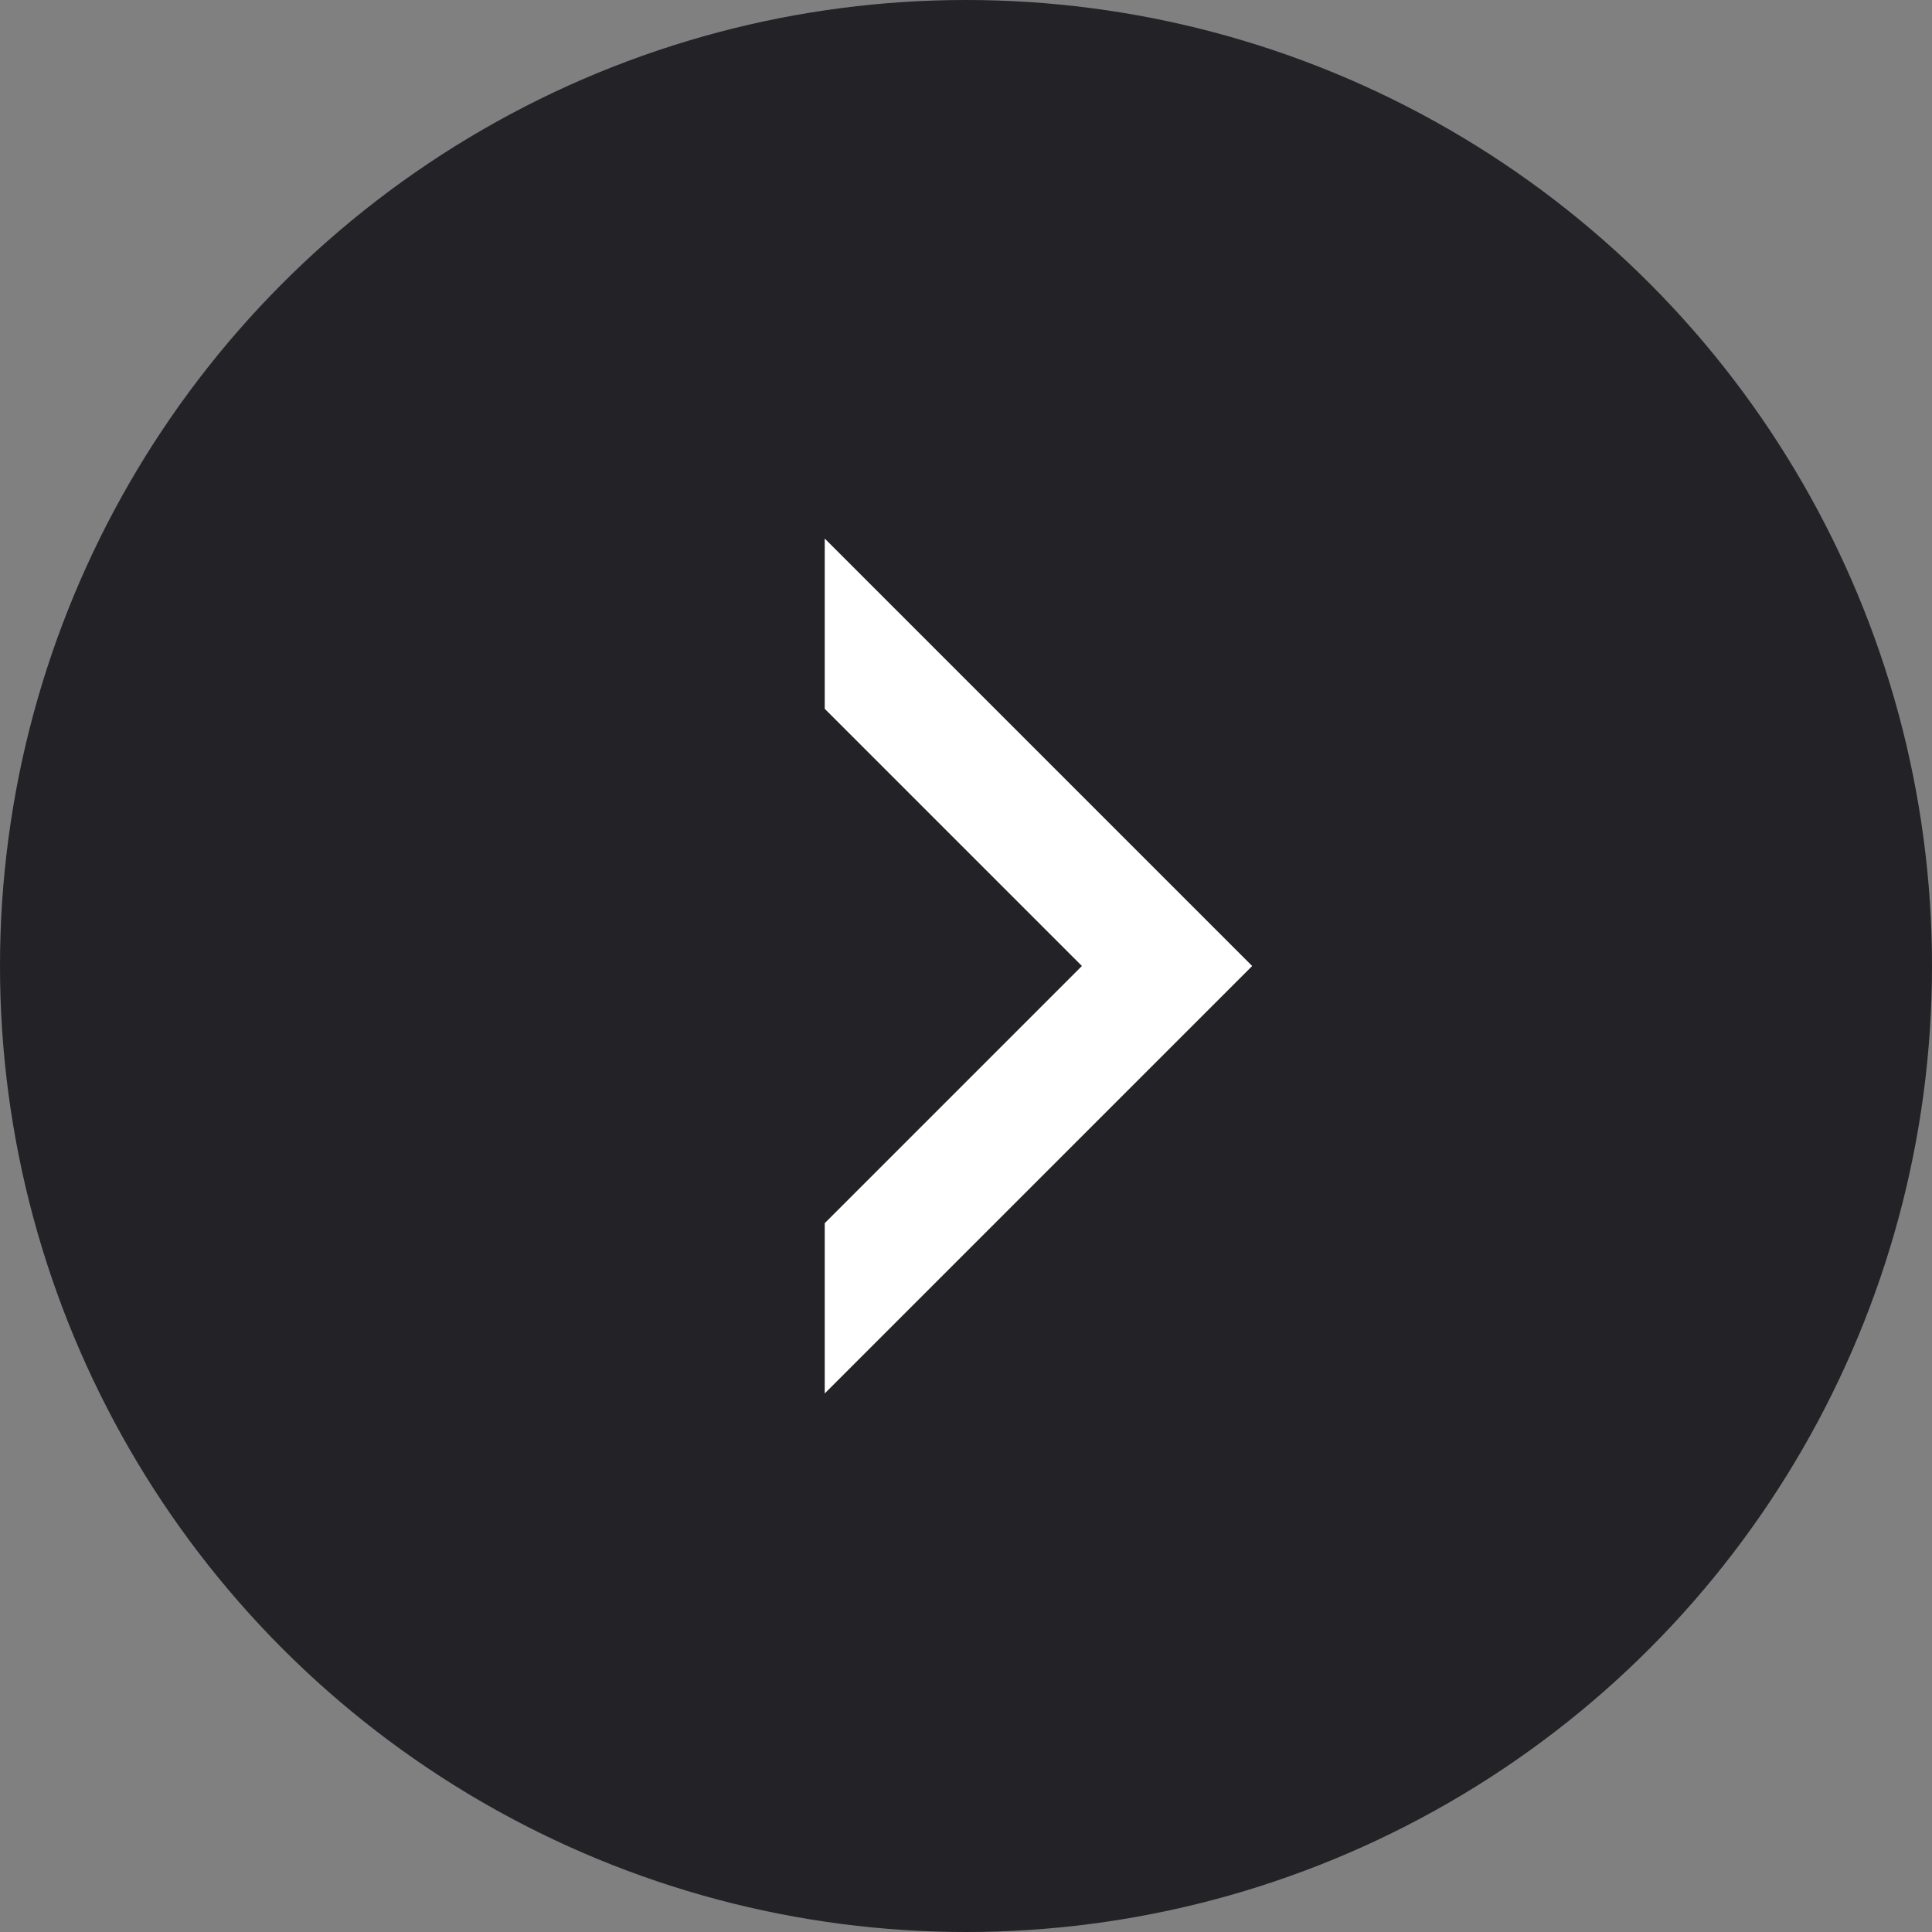
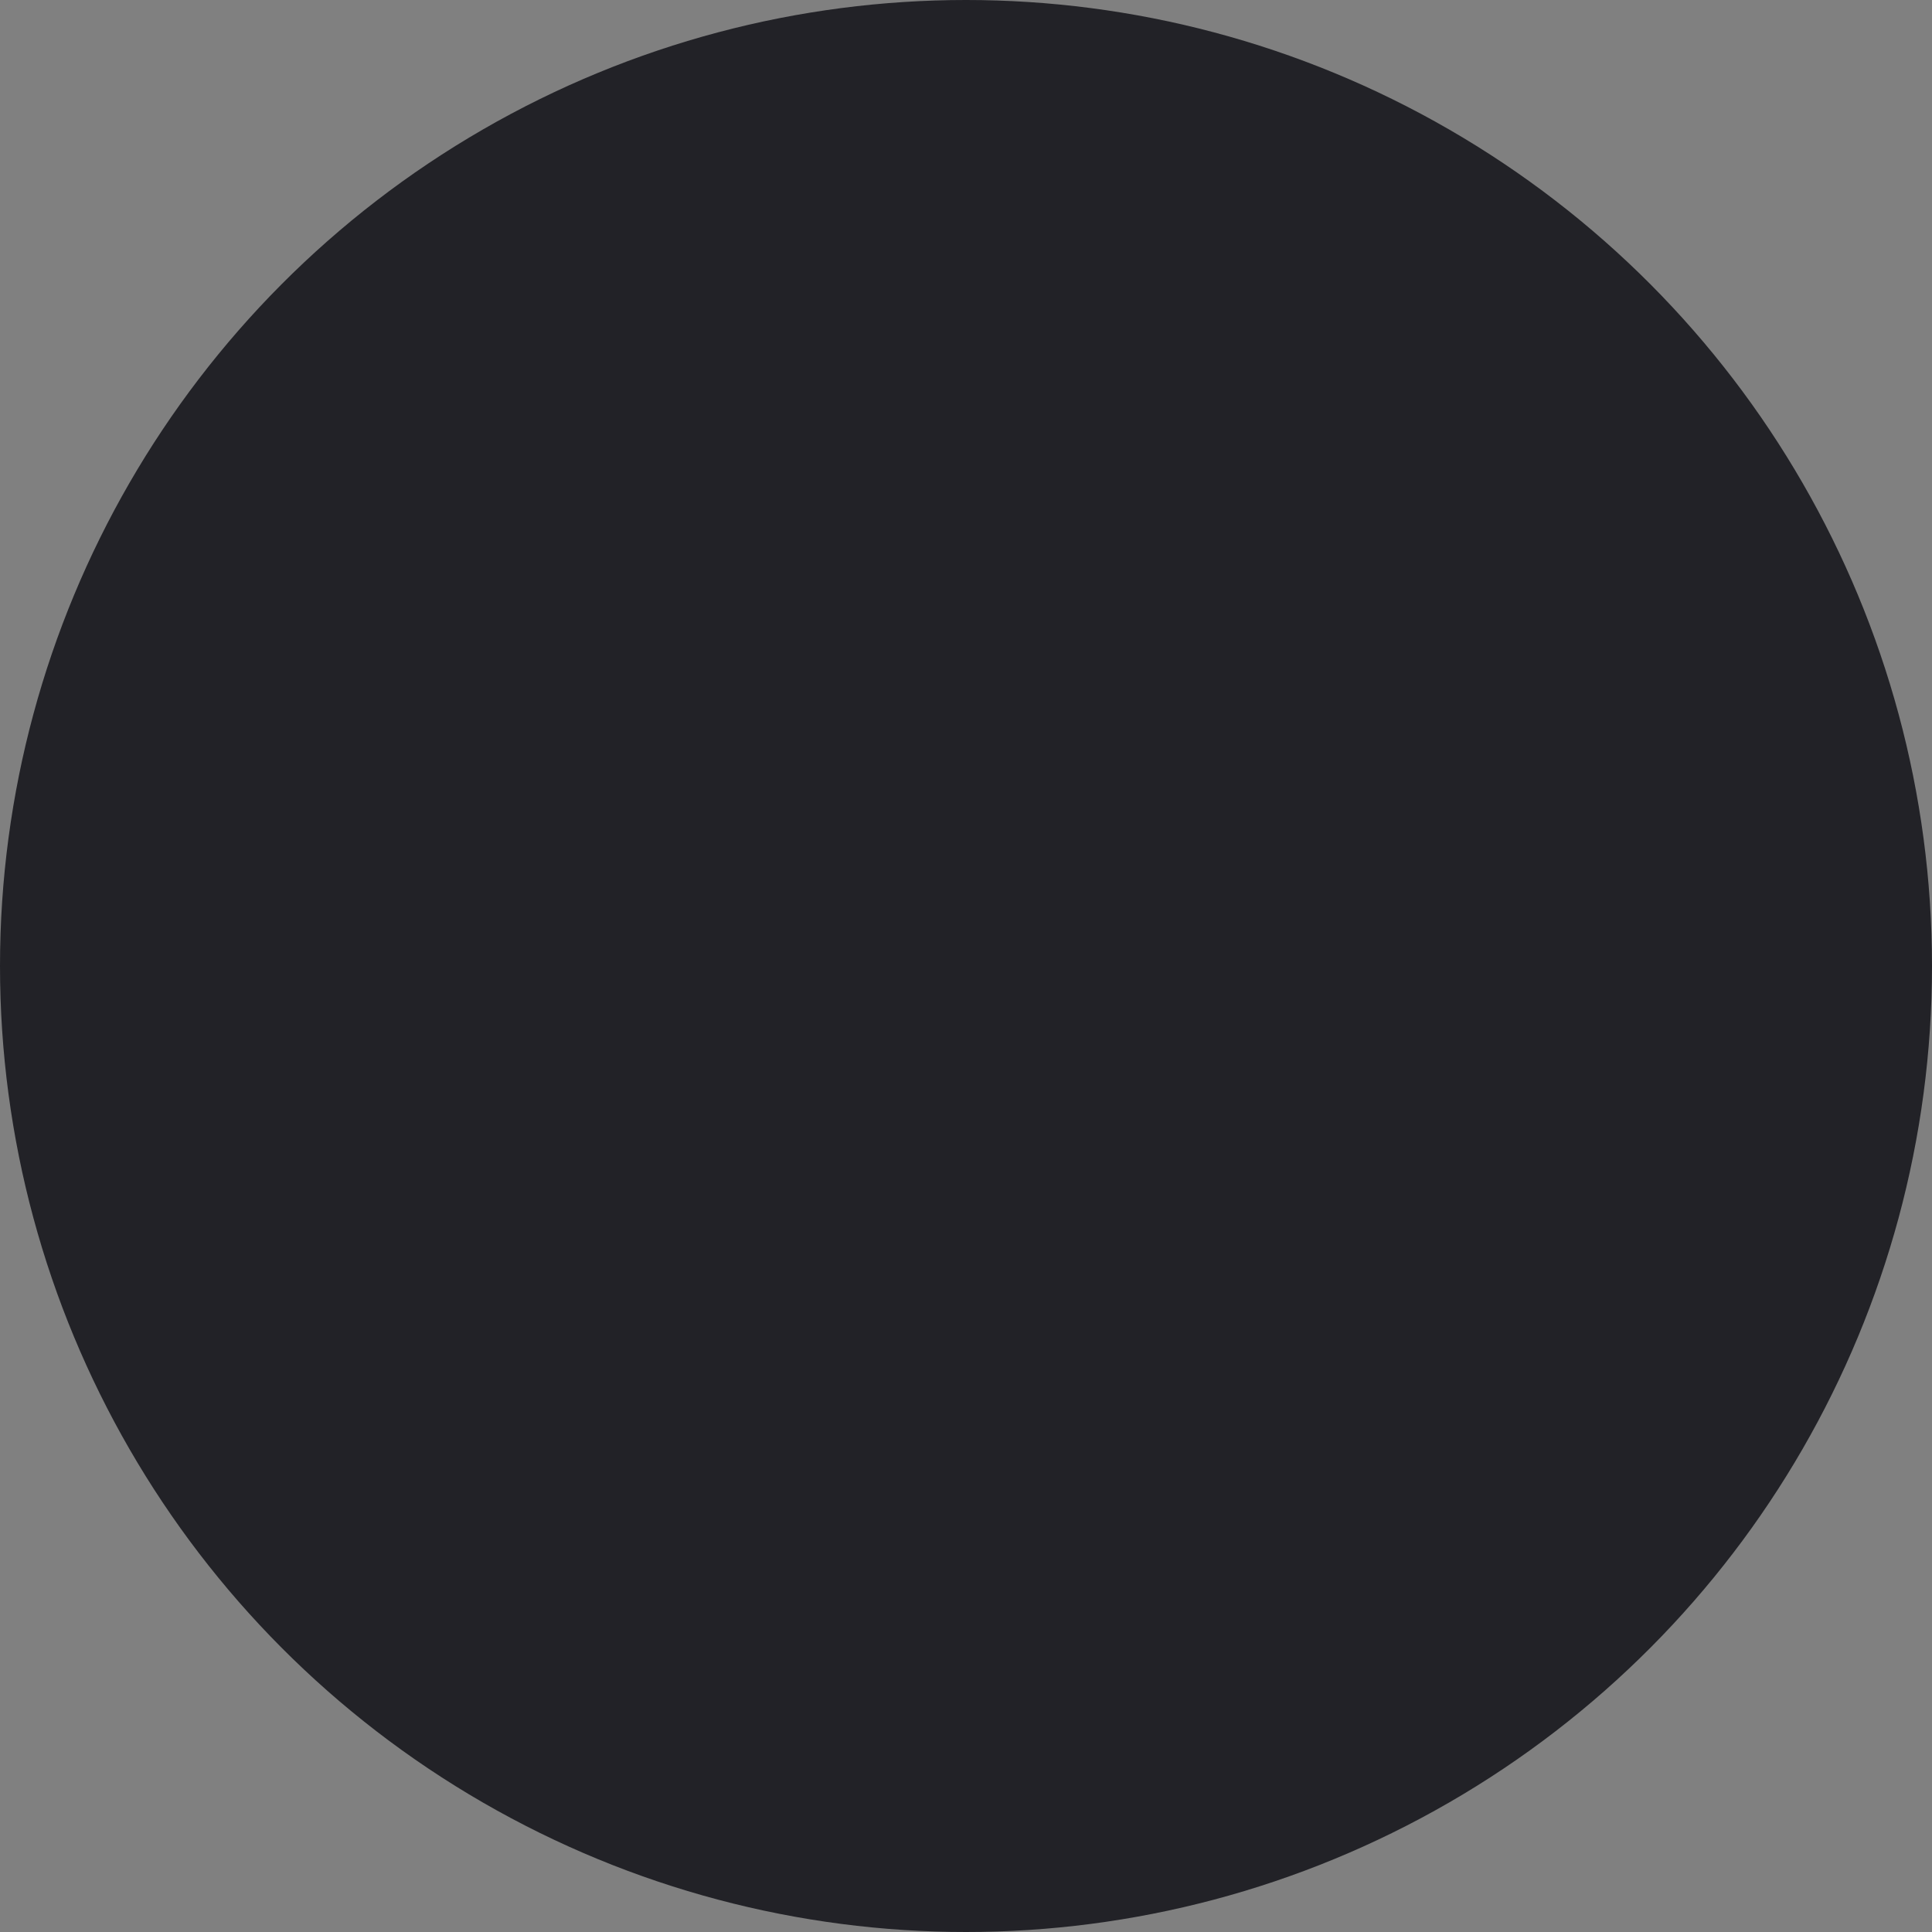
<svg xmlns="http://www.w3.org/2000/svg" id="Capa_1" data-name="Capa 1" viewBox="0 0 16 16">
  <rect x="0" y="0" width="16" height="16" fill="#808080" stroke="none" />
  <defs>
    <style>.cls-1{fill:#222227;}.cls-2{fill:#fff;}</style>
  </defs>
  <title>arrow_about_company</title>
  <circle class="cls-1" cx="8" cy="8" r="8" />
-   <polygon class="cls-2" points="6.83 4.46 6.83 5.87 8.96 8 6.83 10.13 6.83 11.54 10.37 8 6.83 4.46" />
</svg>